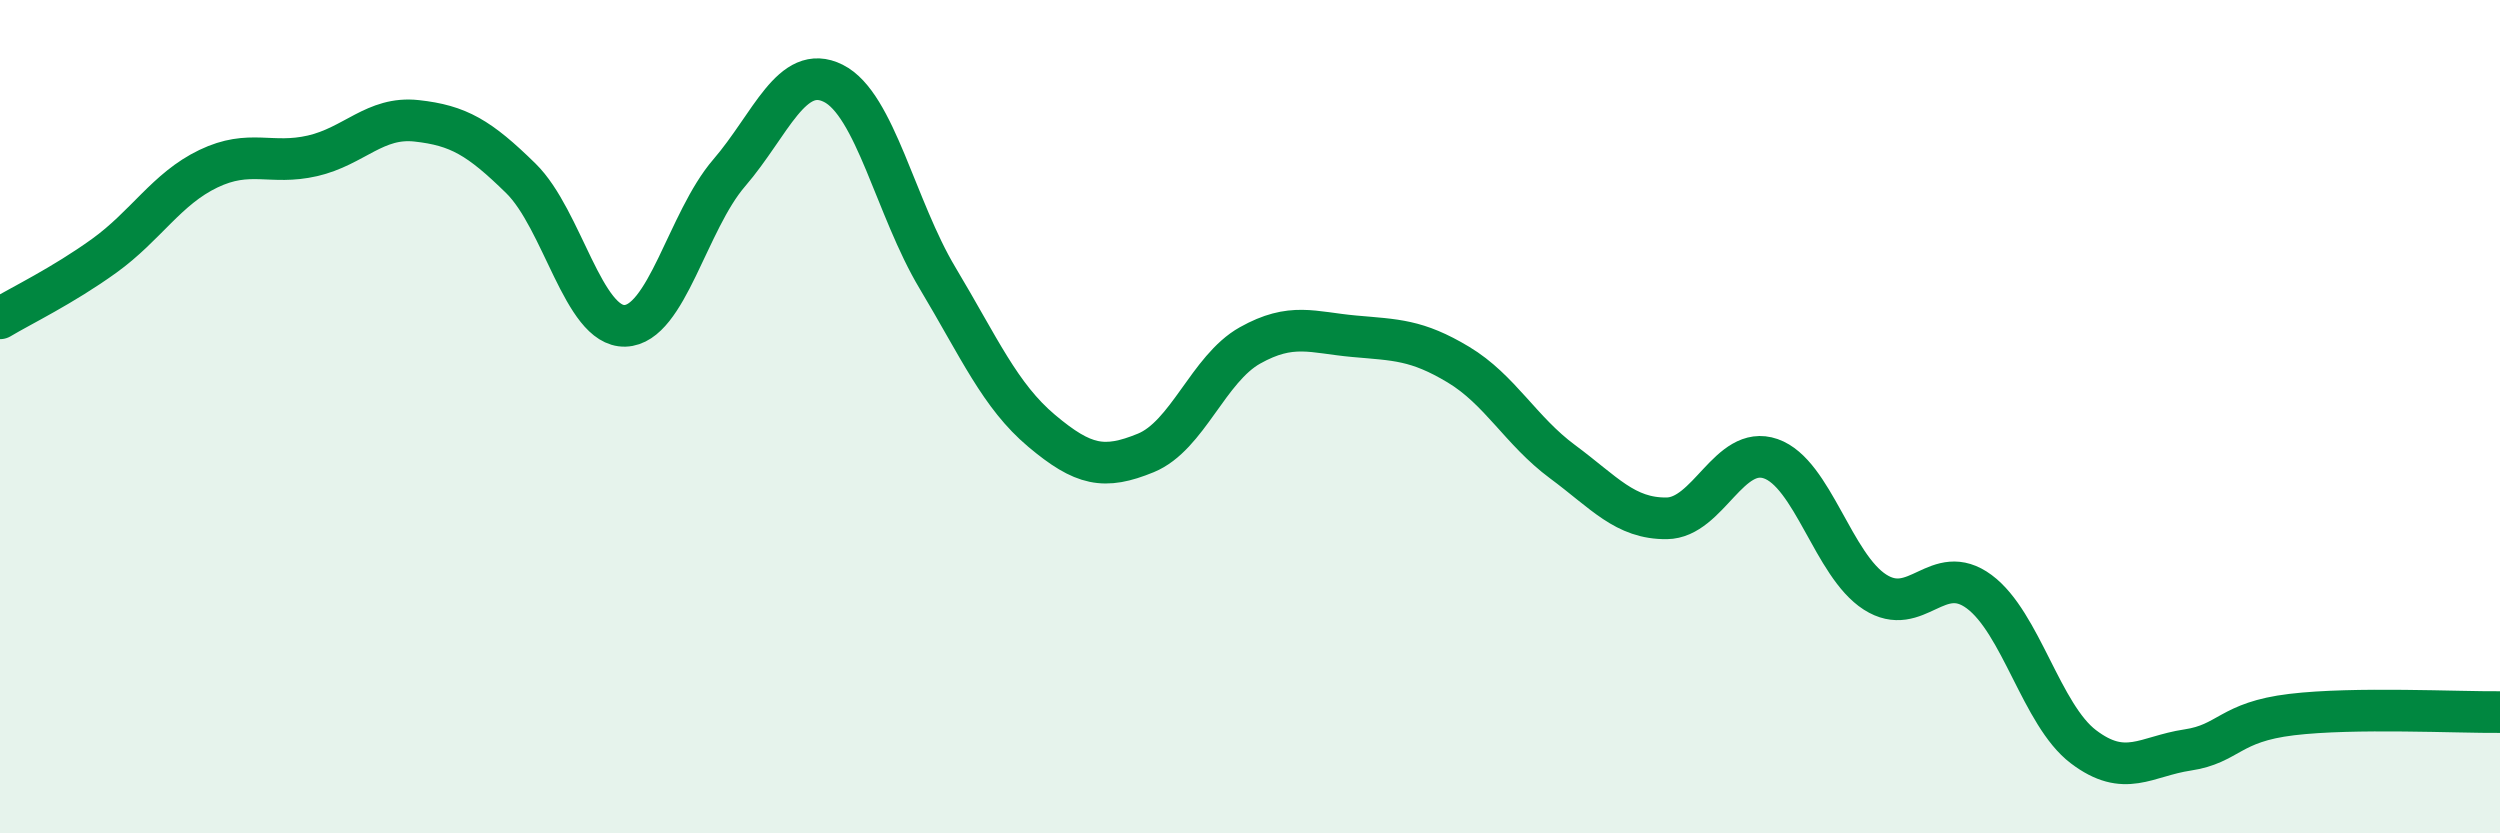
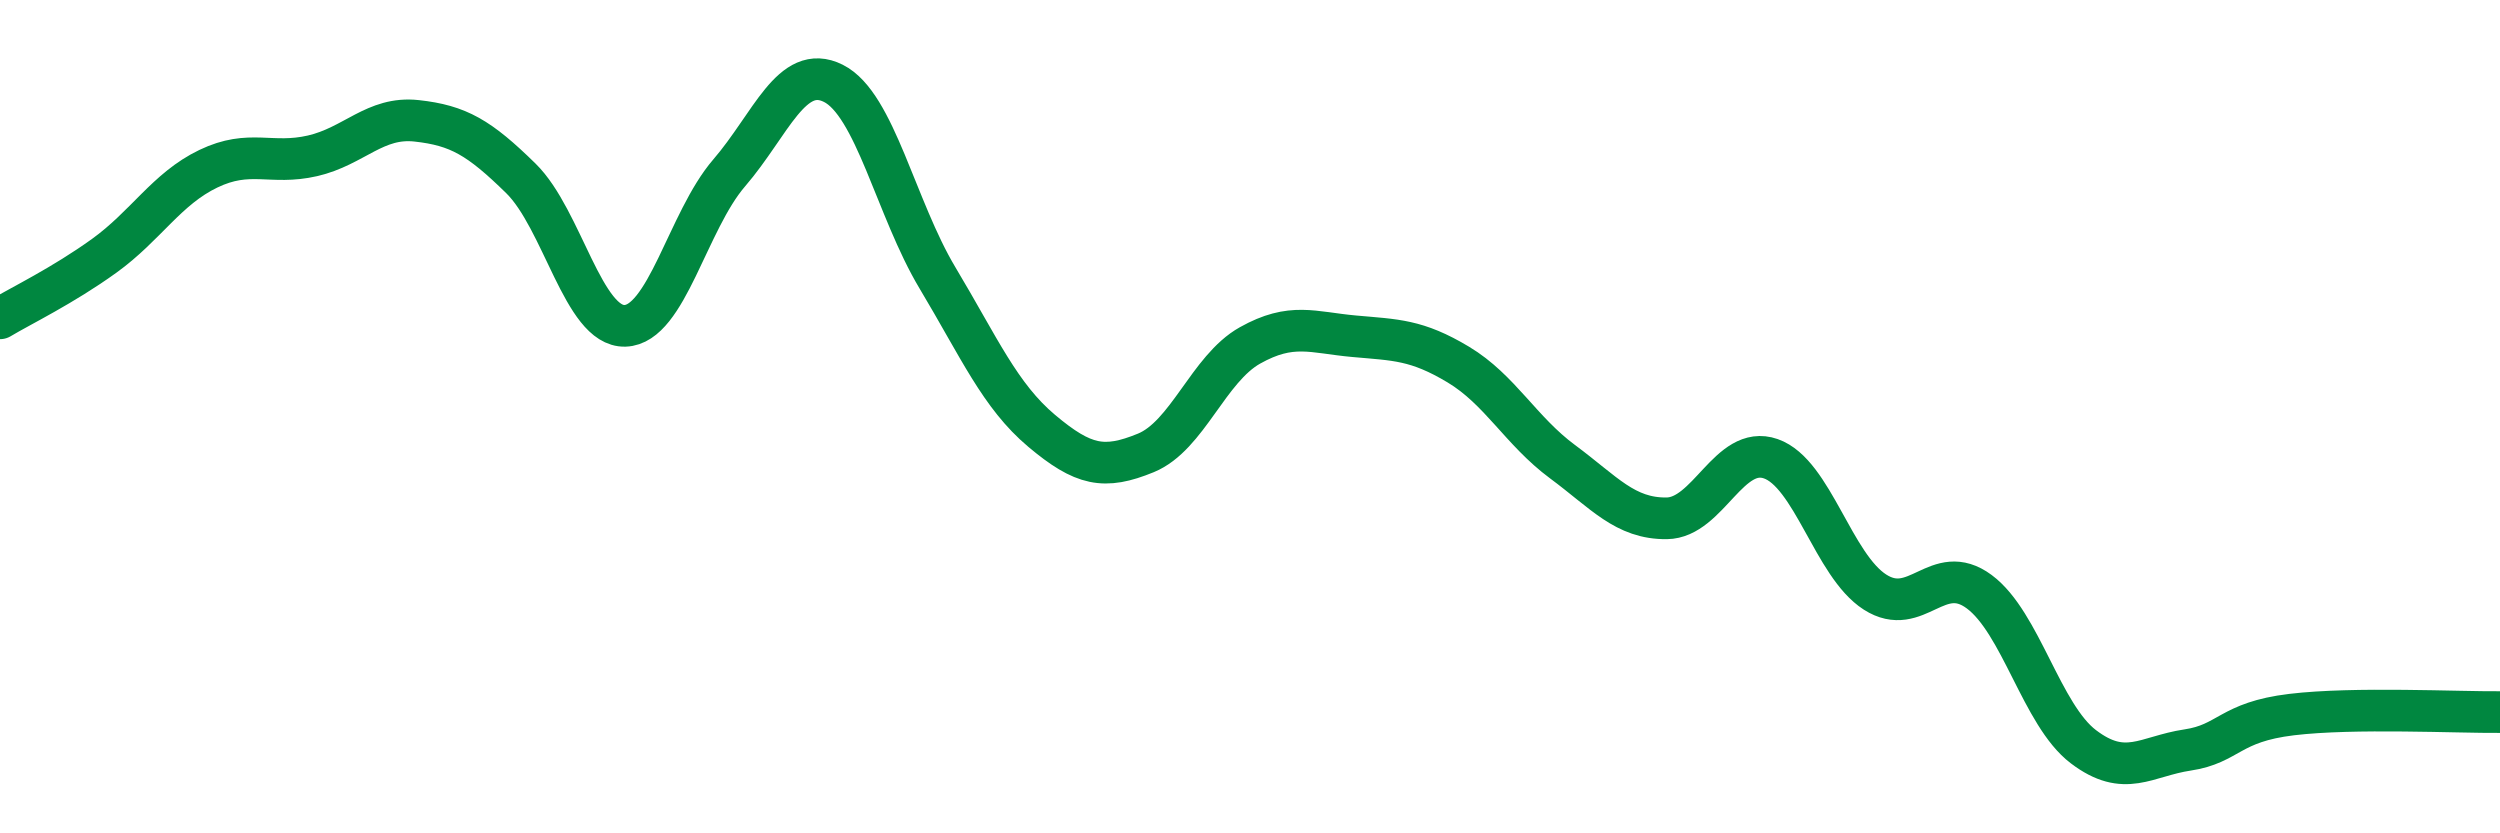
<svg xmlns="http://www.w3.org/2000/svg" width="60" height="20" viewBox="0 0 60 20">
-   <path d="M 0,7.64 C 0.5,7.34 1.5,6.86 2.5,6.14 C 3.5,5.42 4,4.53 5,4.05 C 6,3.57 6.5,3.97 7.5,3.74 C 8.5,3.51 9,2.79 10,2.9 C 11,3.01 11.5,3.3 12.5,4.28 C 13.5,5.26 14,7.85 15,7.82 C 16,7.79 16.5,5.31 17.5,4.15 C 18.5,2.99 19,1.5 20,2 C 21,2.5 21.5,5 22.5,6.67 C 23.5,8.34 24,9.5 25,10.34 C 26,11.18 26.5,11.28 27.5,10.87 C 28.5,10.46 29,8.85 30,8.29 C 31,7.73 31.5,7.98 32.5,8.07 C 33.5,8.16 34,8.15 35,8.75 C 36,9.35 36.5,10.34 37.5,11.08 C 38.5,11.82 39,12.45 40,12.44 C 41,12.43 41.5,10.66 42.5,11.01 C 43.5,11.36 44,13.57 45,14.21 C 46,14.85 46.5,13.46 47.5,14.2 C 48.5,14.94 49,17.16 50,17.92 C 51,18.68 51.5,18.15 52.5,18 C 53.5,17.85 53.5,17.33 55,17.15 C 56.5,16.97 59,17.1 60,17.09L60 20L0 20Z" fill="#008740" opacity="0.1" stroke-linecap="round" stroke-linejoin="round" />
  <path d="M 0,7.64 C 0.5,7.34 1.5,6.86 2.5,6.14 C 3.5,5.42 4,4.53 5,4.05 C 6,3.57 6.5,3.97 7.5,3.74 C 8.5,3.51 9,2.79 10,2.9 C 11,3.01 11.5,3.3 12.5,4.28 C 13.5,5.26 14,7.85 15,7.82 C 16,7.79 16.5,5.31 17.5,4.15 C 18.5,2.99 19,1.5 20,2 C 21,2.5 21.5,5 22.5,6.67 C 23.5,8.34 24,9.5 25,10.34 C 26,11.18 26.5,11.28 27.5,10.87 C 28.5,10.46 29,8.85 30,8.29 C 31,7.73 31.5,7.98 32.5,8.07 C 33.5,8.16 34,8.15 35,8.75 C 36,9.35 36.5,10.34 37.5,11.08 C 38.5,11.82 39,12.45 40,12.44 C 41,12.43 41.5,10.66 42.5,11.01 C 43.5,11.36 44,13.57 45,14.21 C 46,14.85 46.5,13.46 47.5,14.2 C 48.5,14.94 49,17.16 50,17.92 C 51,18.68 51.5,18.15 52.5,18 C 53.5,17.85 53.5,17.33 55,17.15 C 56.5,16.97 59,17.1 60,17.09" stroke="#008740" stroke-width="1" fill="none" stroke-linecap="round" stroke-linejoin="round" />
</svg>